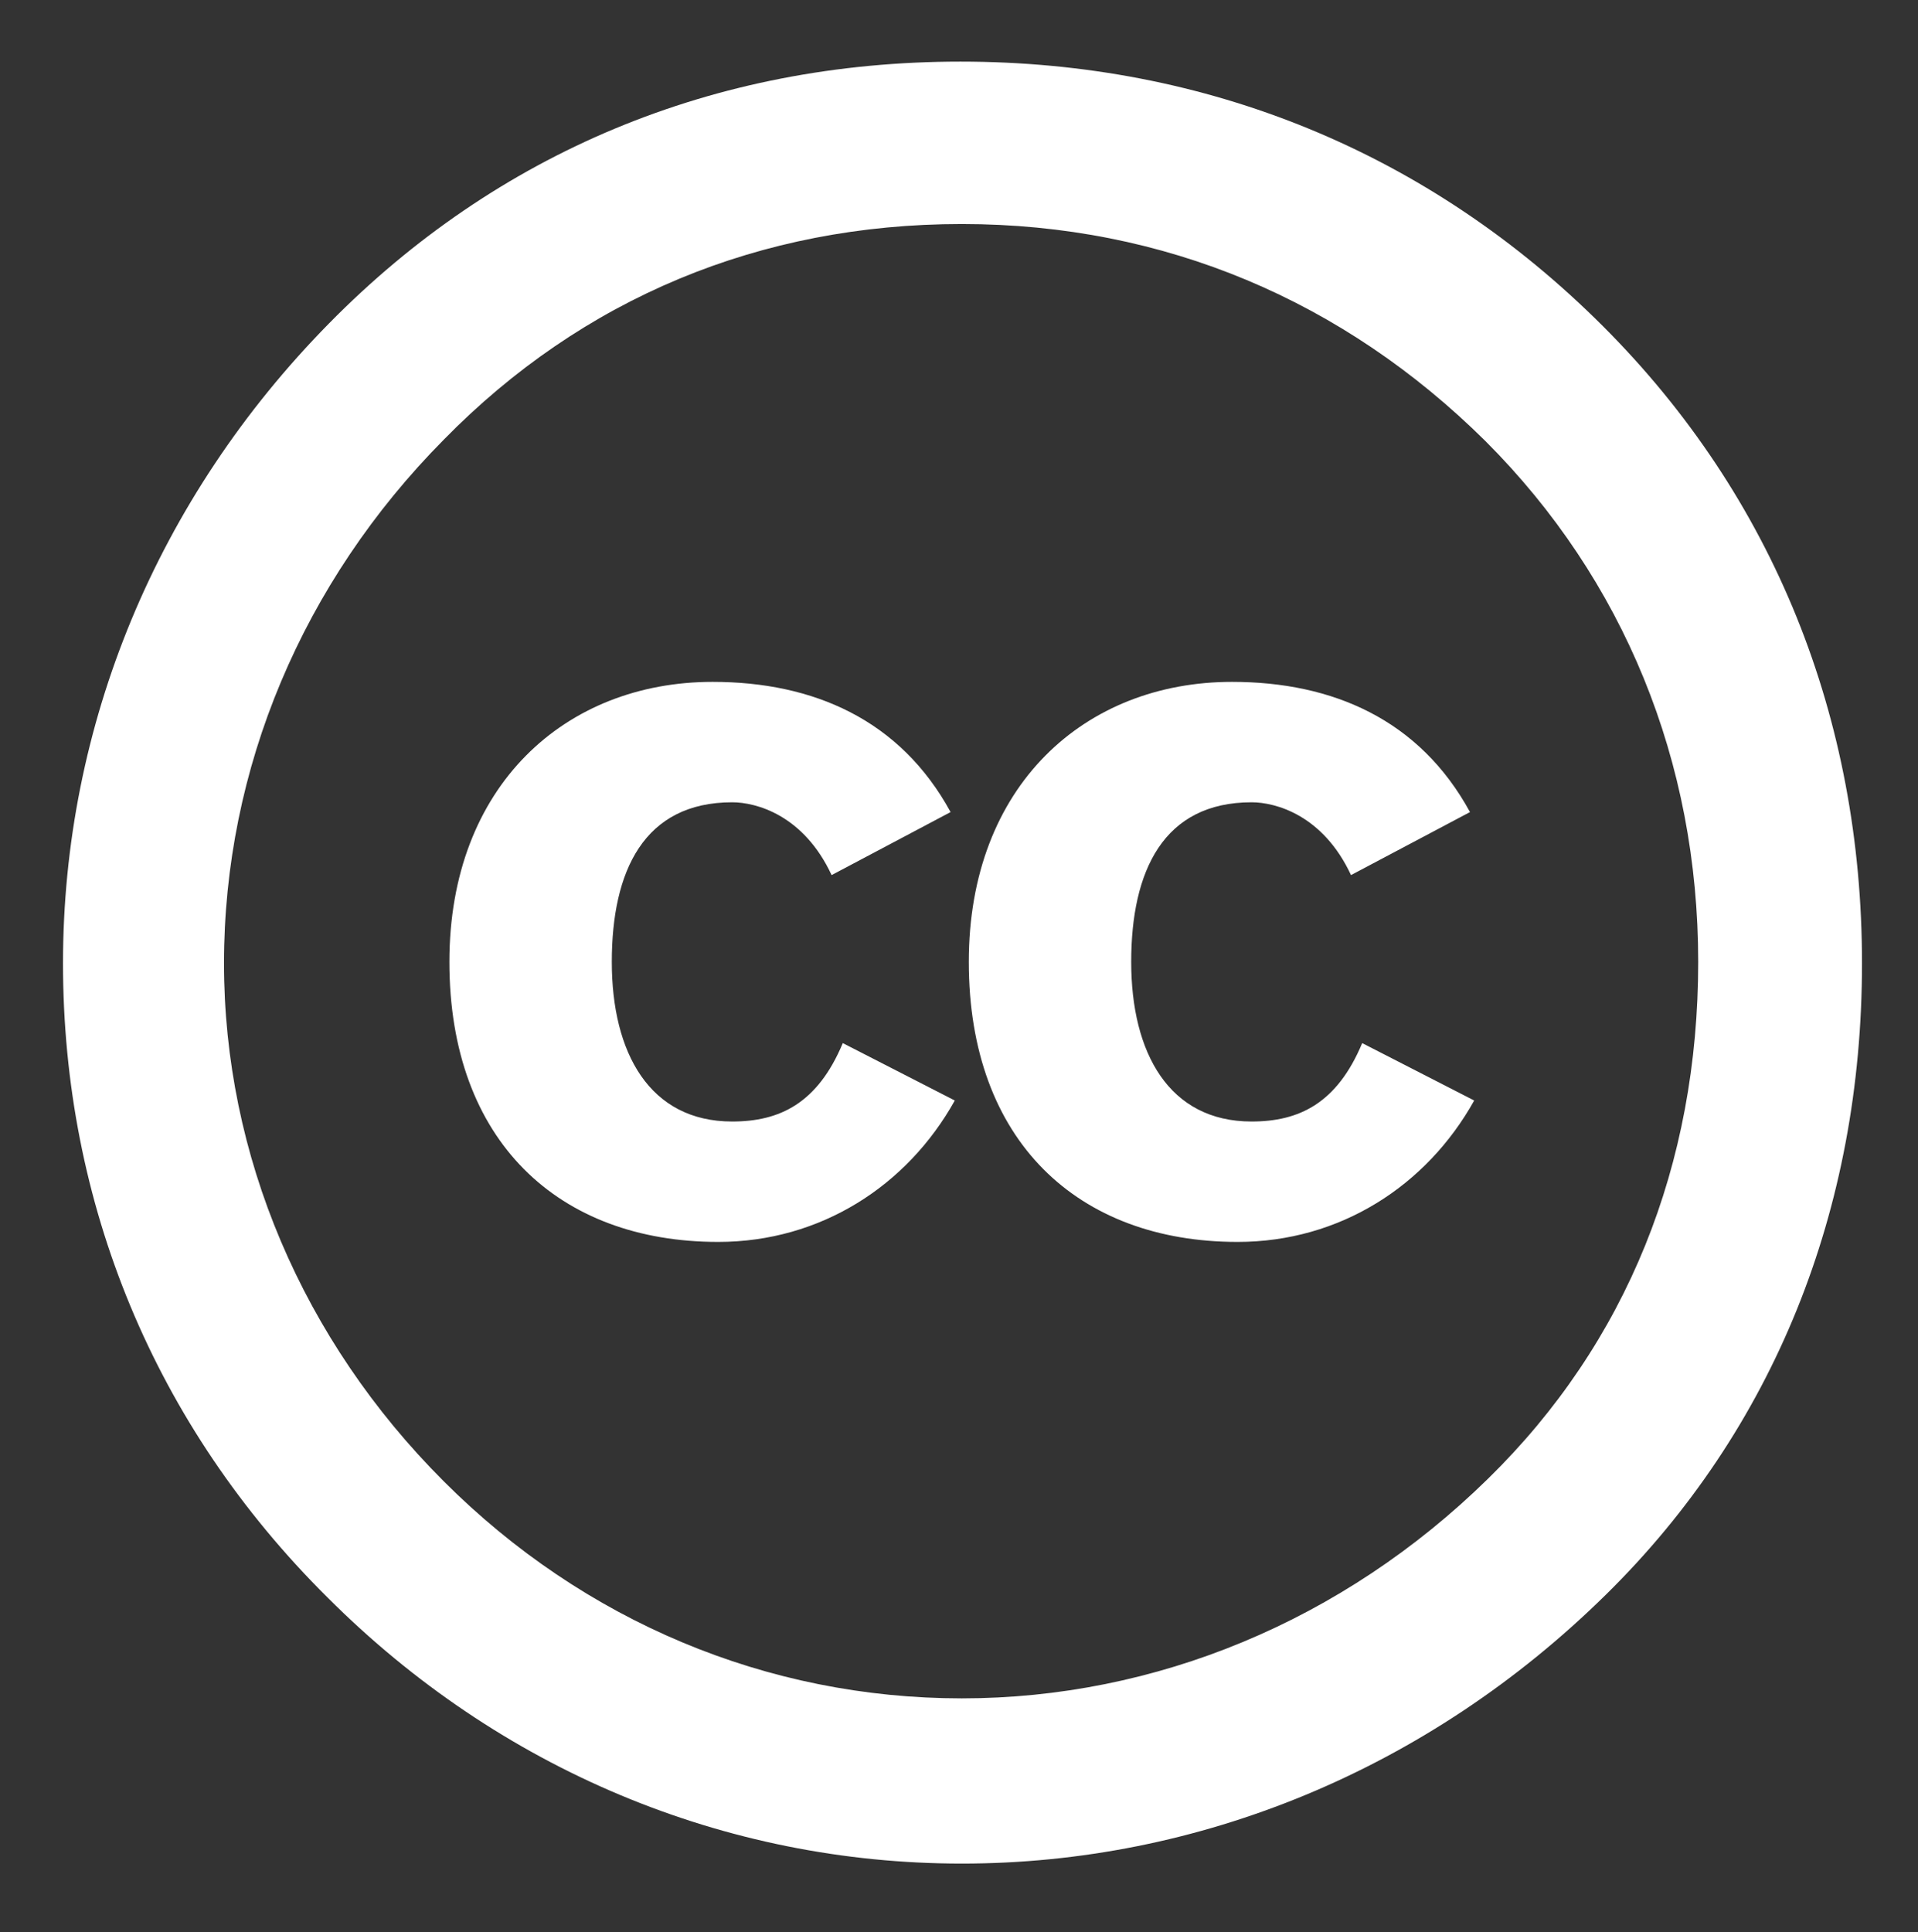
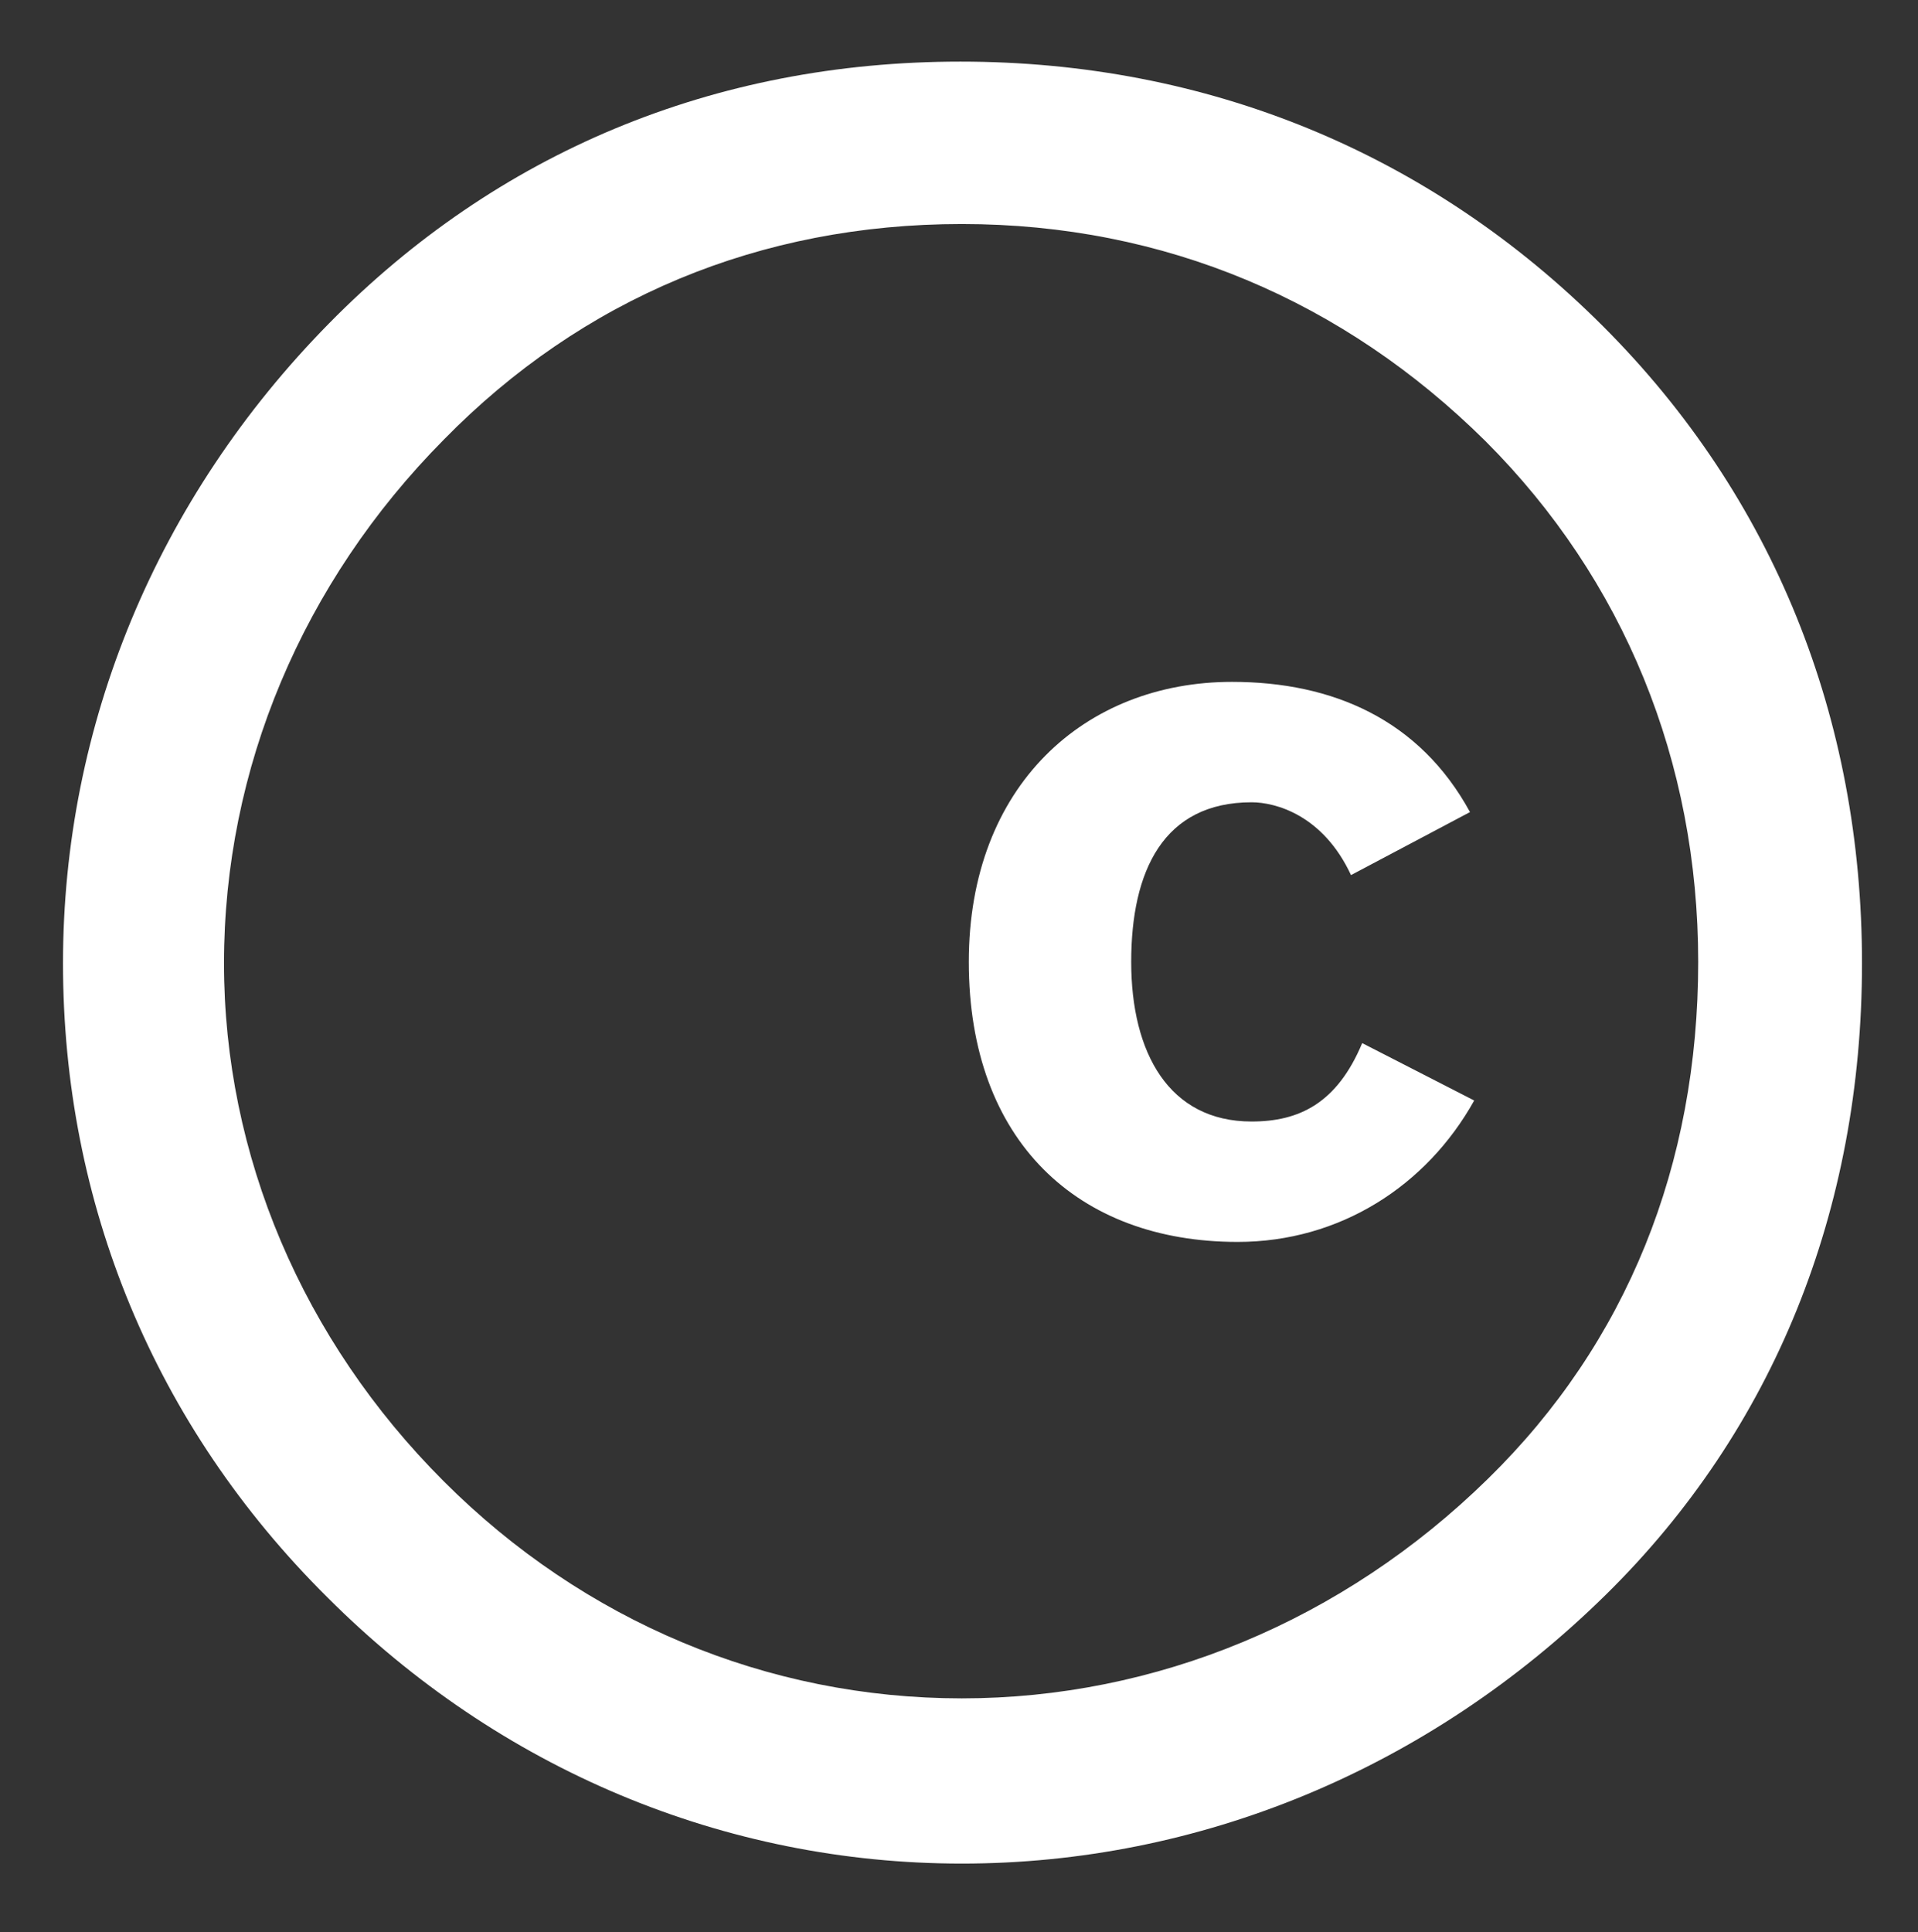
<svg xmlns="http://www.w3.org/2000/svg" version="1.1" id="Capa_1" x="0px" y="0px" viewBox="0 0 137 138" style="enable-background:new 0 0 137 138;" xml:space="preserve">
  <rect x="0" y="0" width="137" height="138" fill="#333333" stroke="none" />
  <style type="text/css">
	.st0{fill:#FFFFFF;}
</style>
  <g>
    <path class="st0" d="M68.6,4.4c-17.6,0-33.1,6.5-45.1,18.7c-12.3,12.5-19,28.7-19,45.7c0,17.1,6.5,33,18.9,45.3   c12.3,12.3,28.4,19,45.3,19s33.3-6.7,46-19.2c12-11.8,18.3-27.5,18.3-45.1c0-17.5-6.3-33.3-18.5-45.5C102.1,10.9,86.2,4.4,68.6,4.4   z M68.7,16c14.5,0,27.3,5.5,37.4,15.5c9.9,9.9,15.2,22.9,15.2,37.2c0,14.5-5.1,27.2-15,36.9c-10.4,10.2-23.8,15.7-37.6,15.7   c-13.9,0-27-5.5-37-15.5C21.6,95.7,16,82.5,16,68.8c0-13.9,5.6-27.2,15.7-37.4C41.6,21.3,54.3,16,68.7,16z" />
-     <path class="st0" d="M67.9,58c-3.6-6.6-9.8-9.3-17-9.3c-10.5,0-18.8,7.4-18.8,20c0,12.8,7.8,20,19.2,20c7.3,0,13.5-4,16.9-10.1   l-8-4.1c-1.8,4.3-4.5,5.6-7.9,5.6c-5.9,0-8.6-4.9-8.6-11.4s2.3-11.4,8.6-11.4c1.7,0,5.1,0.9,7.1,5.2L67.9,58z" />
    <path class="st0" d="M105,58c-3.6-6.6-9.8-9.3-17-9.3c-10.5,0-18.8,7.4-18.8,20c0,12.8,7.8,20,19.2,20c7.3,0,13.5-4,16.9-10.1   l-8-4.1c-1.8,4.3-4.5,5.6-7.9,5.6c-5.9,0-8.6-4.9-8.6-11.4s2.3-11.4,8.6-11.4c1.7,0,5.1,0.9,7.1,5.2L105,58z" />
  </g>
</svg>